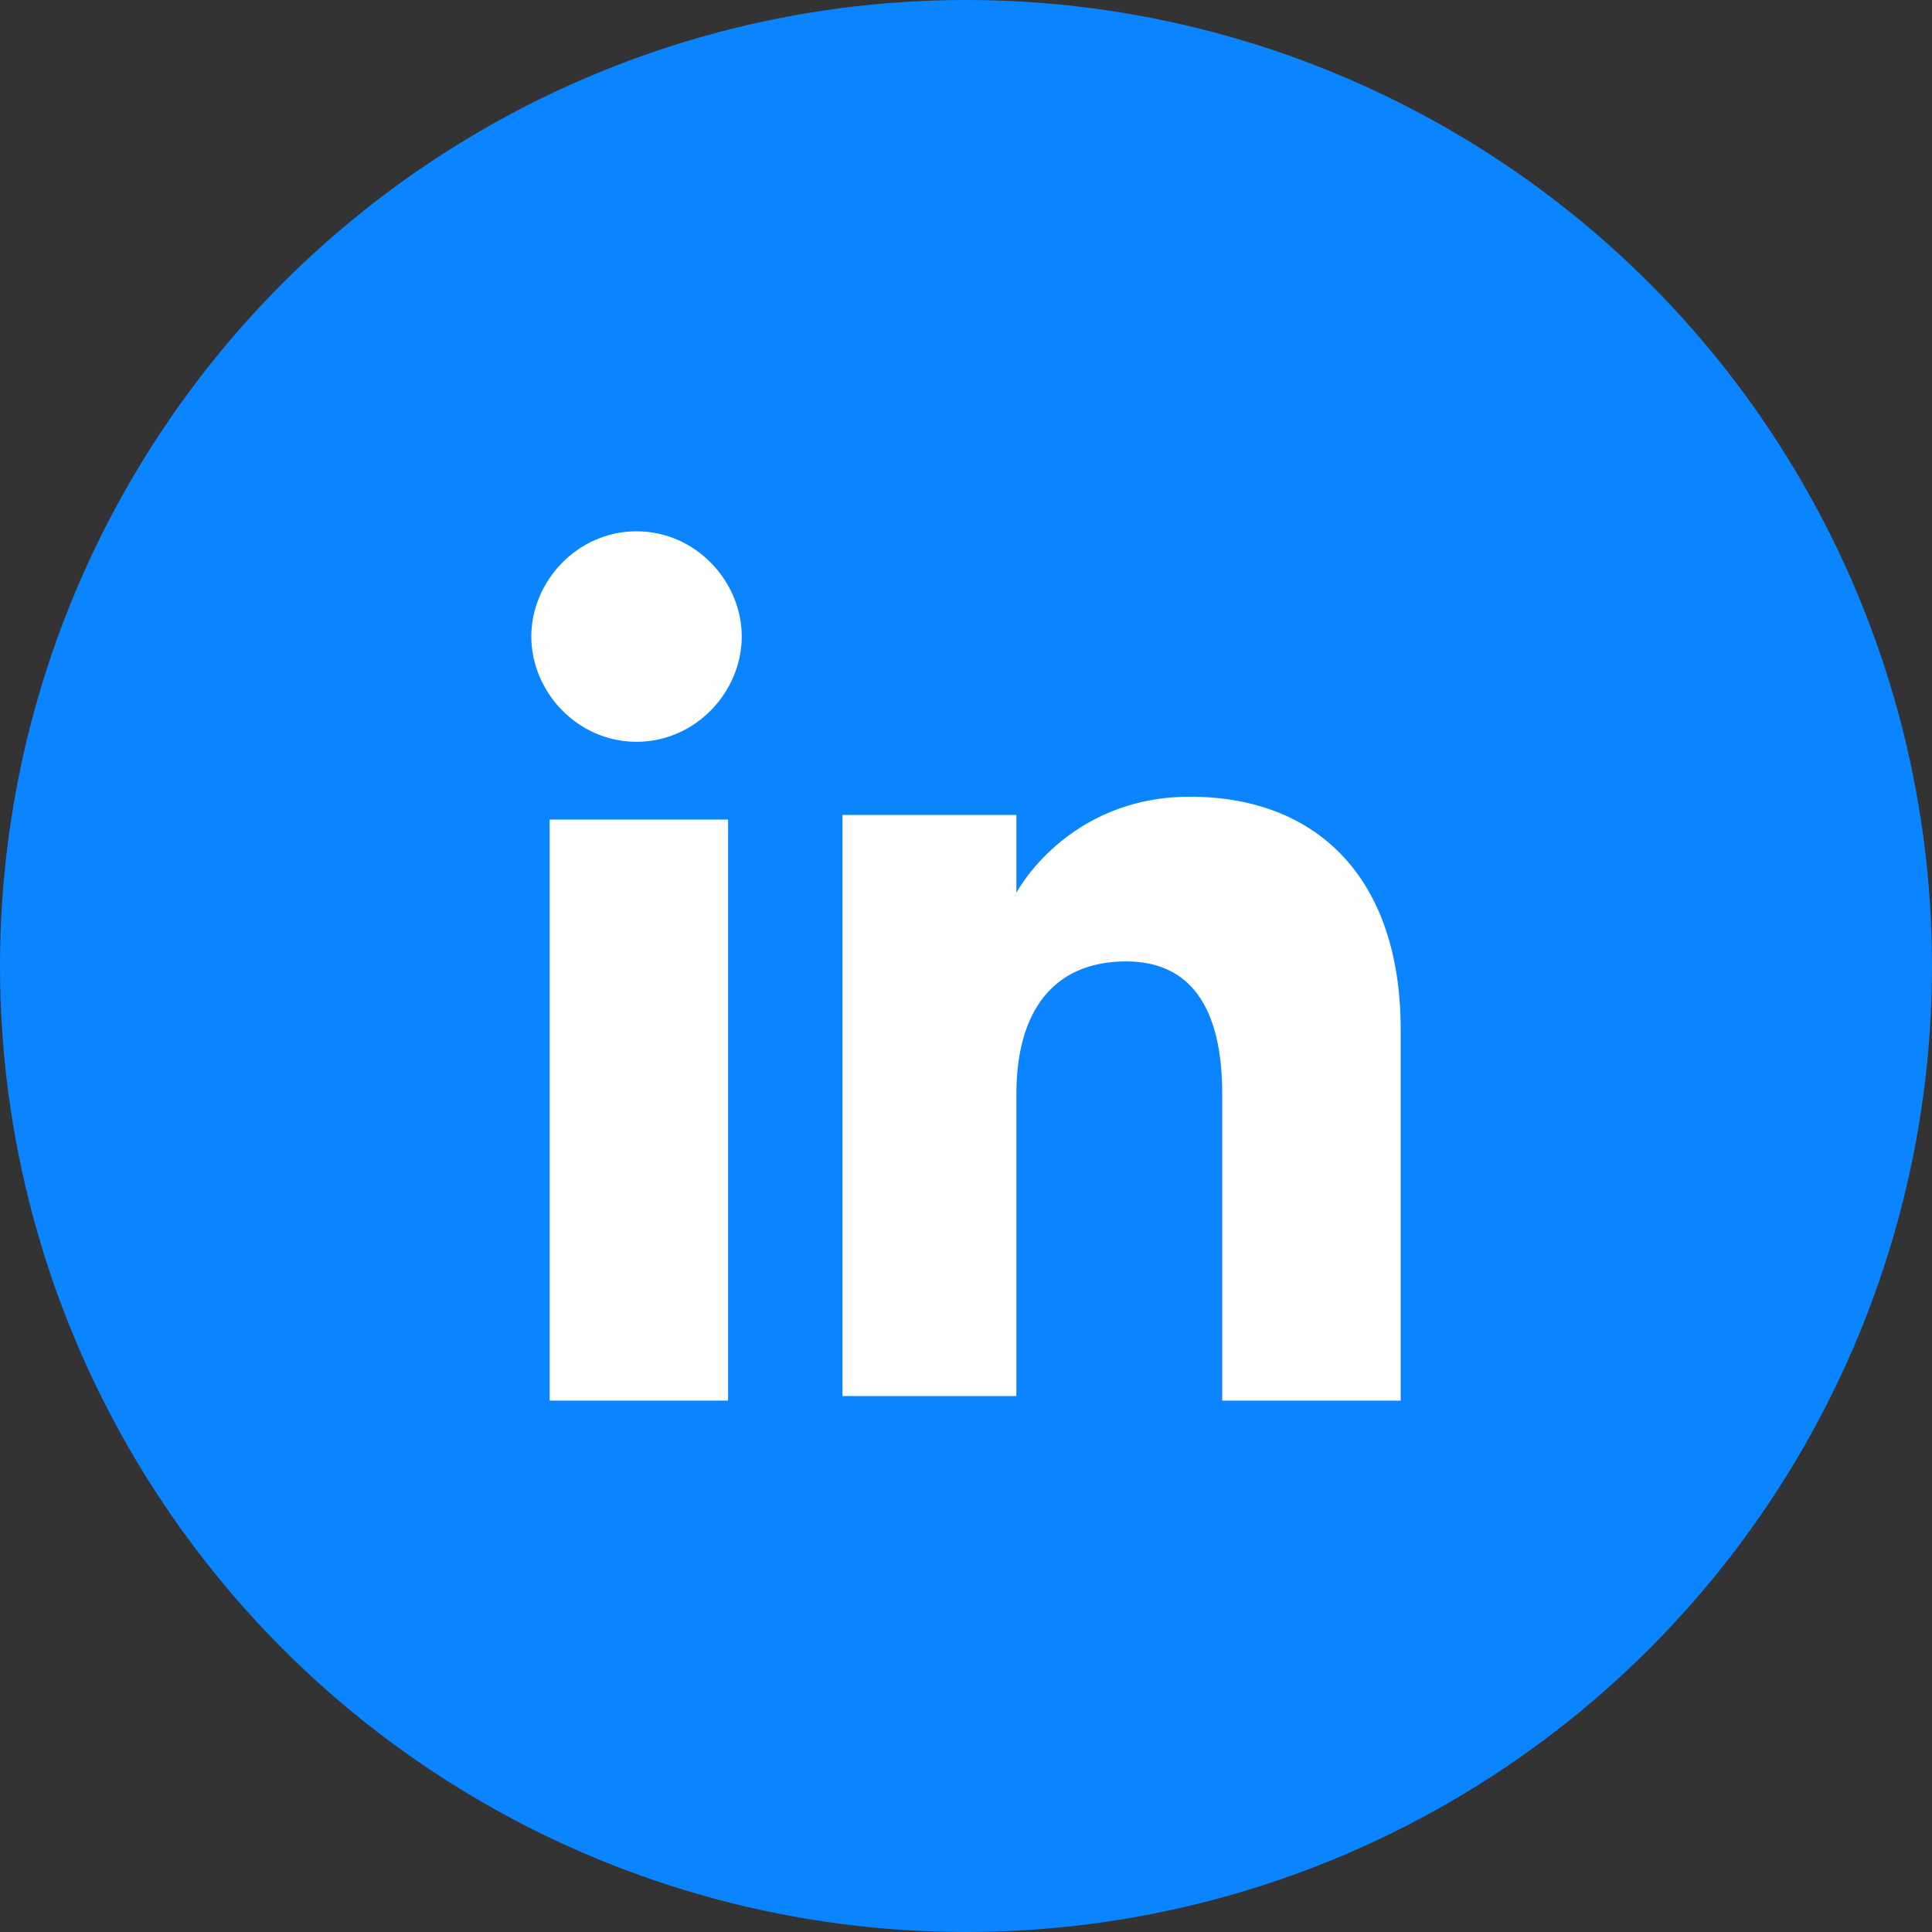
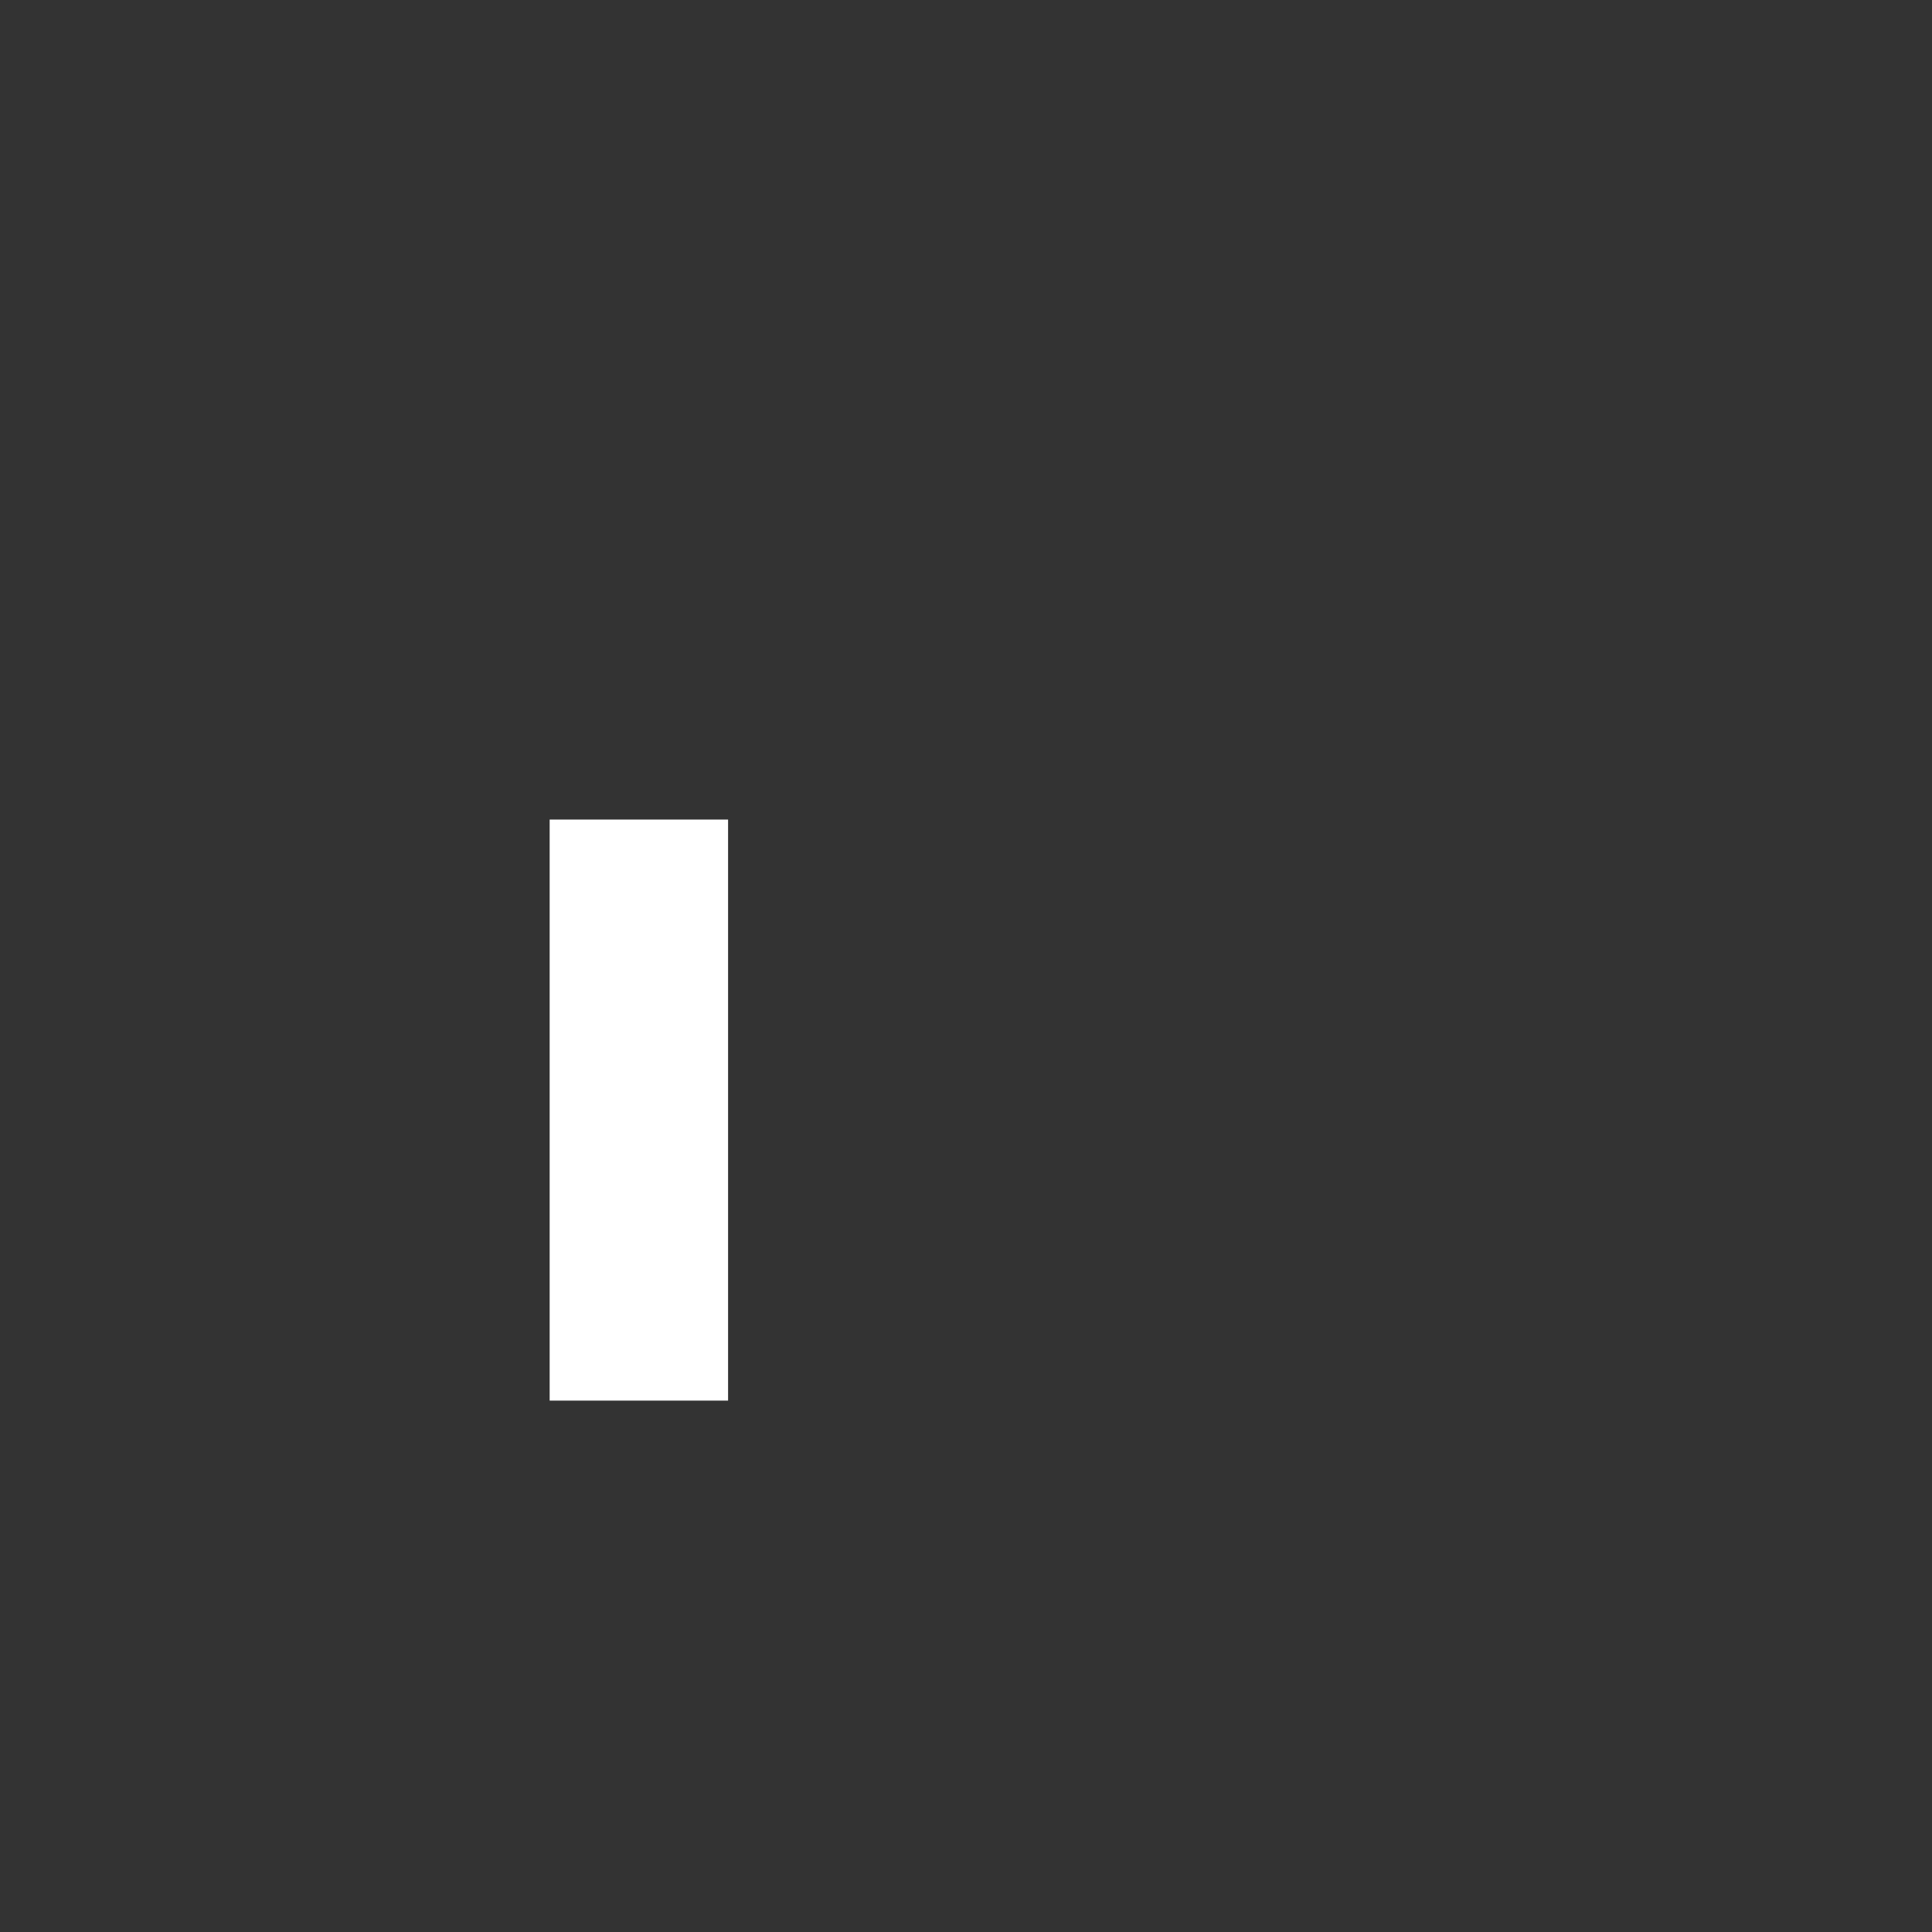
<svg xmlns="http://www.w3.org/2000/svg" width="40" height="40" viewBox="0 0 40 40" fill="none">
  <rect x="0" y="0" width="40" height="40" fill="#333333" stroke="none" />
-   <circle cx="20" cy="20" r="20" fill="#0A85FF" />
  <path d="M15.074 16.968H11.38V28.998H15.074V16.968Z" fill="white" />
-   <path d="M13.179 15.358C14.41 15.358 15.357 14.316 15.357 13.179C15.357 12.042 14.41 11 13.179 11C11.947 11 11 12.042 11 13.179C11 14.316 11.947 15.358 13.179 15.358Z" fill="white" />
-   <path d="M21.043 22.651C21.043 20.947 21.801 19.905 23.316 19.905C24.642 19.905 25.305 20.852 25.305 22.651C25.305 24.357 25.305 28.998 25.305 28.998H29C29 28.998 29 24.641 29 21.325C29 18.105 27.2 16.495 24.642 16.495C22.085 16.495 21.043 18.484 21.043 18.484V16.873H17.443V28.903H21.043C21.043 28.998 21.043 24.546 21.043 22.651Z" fill="white" />
</svg>